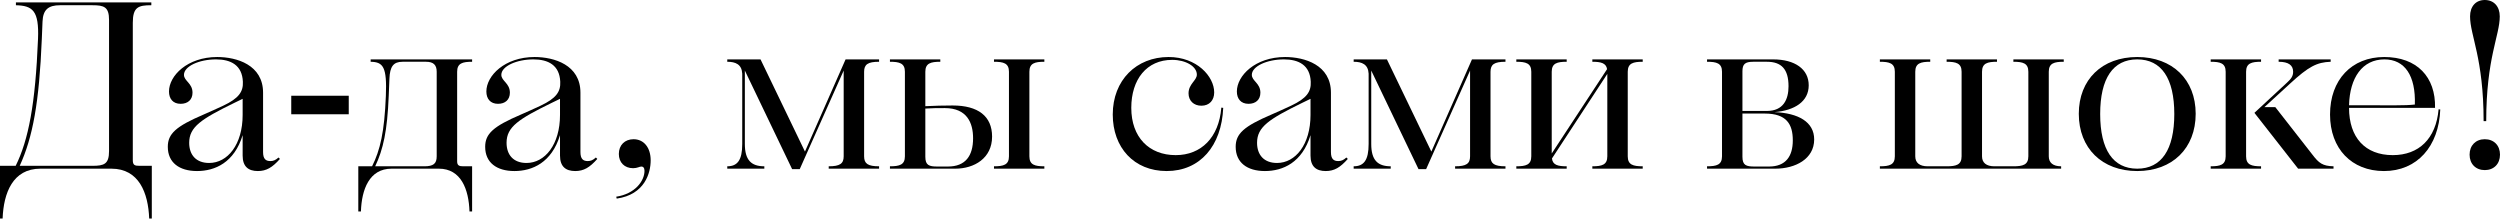
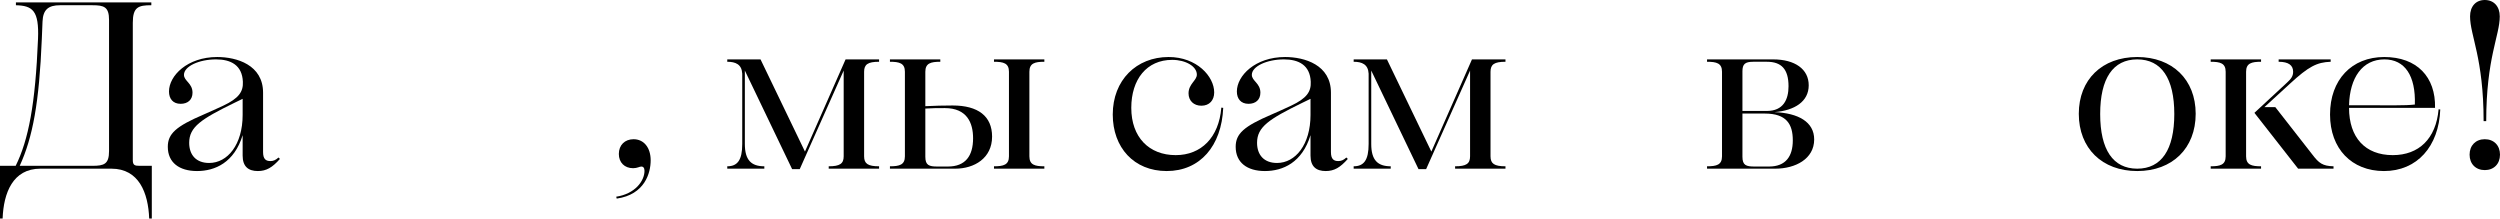
<svg xmlns="http://www.w3.org/2000/svg" viewBox="0 0 147.328 12.88" fill="none">
  <path d="M2.38 9.94C0.756 9.94 0.21 11.368 0.154 12.88H0V9.772H0.924C1.68 8.246 2.086 6.132 2.24 2.296C2.31 0.616 1.918 0.336 0.938 0.308V0.14H8.918V0.308C8.148 0.308 7.826 0.42 7.826 1.344V9.436C7.826 9.73 7.938 9.772 8.218 9.772H8.946V12.88H8.792C8.736 11.368 8.19 9.94 6.566 9.94H2.38ZM6.426 1.176C6.426 0.406 6.132 0.308 5.446 0.308H3.542C2.842 0.308 2.534 0.574 2.506 1.274L2.464 2.296C2.31 6.048 1.932 8.092 1.162 9.772H5.446C6.132 9.772 6.426 9.674 6.426 8.904V1.176Z" fill="black" />
  <path d="M14.313 4.816C14.271 3.836 13.599 3.5 12.731 3.5C11.737 3.5 10.841 3.906 10.841 4.41C10.841 4.774 11.345 4.9 11.345 5.46C11.345 5.88 11.065 6.118 10.645 6.118C10.197 6.118 9.959 5.824 9.959 5.39C9.959 4.466 11.037 3.36 12.801 3.36C13.949 3.36 15.503 3.822 15.503 5.46V8.96C15.503 9.38 15.671 9.492 15.937 9.492C16.105 9.492 16.245 9.436 16.413 9.282L16.497 9.366C16.049 9.87 15.699 10.08 15.195 10.08C14.635 10.08 14.299 9.814 14.299 9.17V7.966C13.809 9.576 12.675 10.08 11.611 10.08C10.561 10.08 9.889 9.576 9.889 8.652C9.889 7.882 10.365 7.448 12.003 6.748C12.423 6.566 12.759 6.412 13.151 6.23C14.075 5.796 14.341 5.404 14.313 4.816ZM14.299 6.776V5.824L13.809 6.062C11.863 7.014 11.149 7.476 11.149 8.414C11.149 9.128 11.555 9.604 12.325 9.604C13.417 9.604 14.299 8.512 14.299 6.776Z" fill="black" />
-   <path d="M17.164 6.734V5.642H20.552V6.734H17.164Z" fill="black" />
-   <path d="M23.076 9.94C21.759 9.94 21.312 11.172 21.27 12.46H21.115V9.8H21.927C22.403 8.848 22.655 7.784 22.739 5.656C22.809 3.948 22.586 3.654 21.843 3.64V3.5H27.822V3.64C27.261 3.64 26.94 3.724 26.94 4.228V9.506C26.94 9.758 27.065 9.8 27.303 9.8H27.822V12.46H27.667C27.626 11.172 27.178 9.94 25.862 9.94H23.076ZM22.908 5.656C22.823 7.728 22.586 8.792 22.11 9.8H25.008C25.539 9.8 25.735 9.646 25.735 9.212V4.228C25.735 3.822 25.539 3.64 25.105 3.64H23.72C23.187 3.64 22.977 3.92 22.95 4.634C22.935 4.97 22.922 5.32 22.908 5.656Z" fill="black" />
-   <path d="M33.016 4.816C32.974 3.836 32.302 3.5 31.434 3.5C30.44 3.5 29.544 3.906 29.544 4.41C29.544 4.774 30.048 4.9 30.048 5.46C30.048 5.88 29.768 6.118 29.348 6.118C28.9 6.118 28.662 5.824 28.662 5.39C28.662 4.466 29.74 3.36 31.504 3.36C32.652 3.36 34.206 3.822 34.206 5.46V8.96C34.206 9.38 34.374 9.492 34.64 9.492C34.808 9.492 34.948 9.436 35.116 9.282L35.2 9.366C34.752 9.87 34.402 10.08 33.898 10.08C33.338 10.08 33.002 9.814 33.002 9.17V7.966C32.512 9.576 31.378 10.08 30.314 10.08C29.264 10.08 28.592 9.576 28.592 8.652C28.592 7.882 29.068 7.448 30.706 6.748C31.126 6.566 31.462 6.412 31.854 6.23C32.778 5.796 33.044 5.404 33.016 4.816ZM33.002 6.776V5.824L32.512 6.062C30.566 7.014 29.852 7.476 29.852 8.414C29.852 9.128 30.258 9.604 31.028 9.604C32.12 9.604 33.002 8.512 33.002 6.776Z" fill="black" />
  <path d="M37.799 9.814C37.687 9.814 37.561 9.912 37.309 9.912C36.805 9.912 36.469 9.576 36.469 9.072C36.469 8.554 36.819 8.204 37.337 8.204C37.939 8.204 38.345 8.694 38.345 9.45C38.345 10.178 38.009 11.466 36.343 11.704L36.315 11.592C37.421 11.424 37.981 10.668 37.981 10.066C37.981 9.884 37.897 9.814 37.799 9.814Z" fill="black" />
  <path d="M42.859 9.94V9.8C43.461 9.8 43.741 9.436 43.741 8.484V4.34C43.713 3.794 43.349 3.64 42.859 3.64V3.5H44.819L47.437 8.932L49.831 3.5H51.805V3.64C51.147 3.64 50.923 3.794 50.923 4.228V9.212C50.923 9.646 51.147 9.8 51.805 9.8V9.94H48.837V9.8C49.495 9.8 49.719 9.646 49.719 9.212V4.158L47.129 9.968H46.681L43.895 4.158V8.484C43.895 9.436 44.273 9.8 45.043 9.8V9.94H42.859Z" fill="black" />
  <path d="M58.577 9.94V9.8C59.137 9.8 59.459 9.716 59.459 9.212V4.228C59.459 3.724 59.137 3.64 58.577 3.64V3.5H61.545V3.64C60.985 3.64 60.663 3.724 60.663 4.228V9.212C60.663 9.716 60.985 9.8 61.545 9.8V9.94H58.577ZM56.141 6.216C57.639 6.216 58.465 6.846 58.465 8.05C58.465 9.324 57.415 9.94 56.295 9.94H52.445V9.8C53.005 9.8 53.327 9.716 53.327 9.212V4.228C53.327 3.724 53.005 3.64 52.445 3.64V3.5H55.413V3.64C54.853 3.64 54.531 3.724 54.531 4.228V6.258C55.091 6.23 55.581 6.216 56.141 6.216ZM57.345 8.148C57.345 7.252 56.995 6.37 55.679 6.37C55.287 6.37 54.923 6.37 54.531 6.398V9.24C54.531 9.744 54.755 9.814 55.245 9.814H55.861C56.897 9.814 57.345 9.184 57.345 8.148Z" fill="black" />
  <path d="M70.798 6.23C70.35 6.23 70.042 5.936 70.042 5.502C70.042 4.942 70.532 4.746 70.532 4.396C70.532 3.92 69.888 3.528 69.076 3.528C67.578 3.528 66.668 4.676 66.668 6.356C66.668 8.092 67.718 9.142 69.286 9.142C70.784 9.142 71.834 8.106 71.974 6.342L72.086 6.356C71.988 8.61 70.714 10.08 68.754 10.08C66.822 10.08 65.576 8.694 65.576 6.748C65.576 4.718 66.976 3.36 68.866 3.36C70.532 3.36 71.554 4.508 71.554 5.446C71.554 5.908 71.274 6.23 70.798 6.23Z" fill="black" />
  <path d="M77.244 4.816C77.202 3.836 76.53 3.5 75.662 3.5C74.668 3.5 73.772 3.906 73.772 4.41C73.772 4.774 74.276 4.9 74.276 5.46C74.276 5.88 73.996 6.118 73.576 6.118C73.128 6.118 72.89 5.824 72.89 5.39C72.89 4.466 73.968 3.36 75.732 3.36C76.88 3.36 78.434 3.822 78.434 5.46V8.96C78.434 9.38 78.602 9.492 78.868 9.492C79.036 9.492 79.176 9.436 79.344 9.282L79.428 9.366C78.98 9.87 78.63 10.08 78.126 10.08C77.566 10.08 77.23 9.814 77.23 9.17V7.966C76.74 9.576 75.606 10.08 74.542 10.08C73.492 10.08 72.82 9.576 72.82 8.652C72.82 7.882 73.296 7.448 74.934 6.748C75.354 6.566 75.69 6.412 76.082 6.23C77.006 5.796 77.272 5.404 77.244 4.816ZM77.23 6.776V5.824L76.74 6.062C74.794 7.014 74.08 7.476 74.08 8.414C74.08 9.128 74.486 9.604 75.256 9.604C76.348 9.604 77.23 8.512 77.23 6.776Z" fill="black" />
  <path d="M79.773 9.94V9.8C80.375 9.8 80.655 9.436 80.655 8.484V4.34C80.627 3.794 80.263 3.64 79.773 3.64V3.5H81.733L84.351 8.932L86.745 3.5H88.719V3.64C88.062 3.64 87.838 3.794 87.838 4.228V9.212C87.838 9.646 88.062 9.8 88.719 9.8V9.94H85.751V9.8C86.409 9.8 86.633 9.646 86.633 9.212V4.158L84.043 9.968H83.595L80.809 4.158V8.484C80.809 9.436 81.188 9.8 81.957 9.8V9.94H79.773Z" fill="black" />
-   <path d="M89.359 9.94V9.8C89.919 9.8 90.241 9.716 90.241 9.212V4.228C90.241 3.724 89.919 3.64 89.359 3.64V3.5H92.327V3.64C91.767 3.64 91.445 3.724 91.445 4.228V9.044L94.707 4.074C94.651 3.71 94.329 3.64 93.839 3.64V3.5H96.807V3.64C96.247 3.64 95.925 3.724 95.925 4.228V9.212C95.925 9.716 96.247 9.8 96.807 9.8V9.94H93.839V9.8C94.399 9.8 94.721 9.716 94.721 9.212V4.354L91.459 9.338C91.501 9.73 91.823 9.8 92.327 9.8V9.94H89.359Z" fill="black" />
  <path d="M100.598 9.94V9.8C101.158 9.8 101.48 9.716 101.48 9.212V4.228C101.48 3.724 101.158 3.64 100.598 3.64V3.5H104.49C105.778 3.5 106.59 4.074 106.59 5.026C106.59 5.992 105.75 6.51 104.574 6.608C105.974 6.664 106.912 7.182 106.912 8.218C106.912 9.366 105.806 9.94 104.616 9.94H100.598ZM102.684 4.2V6.538H104.126C105.092 6.538 105.4 5.866 105.4 5.082C105.4 4.074 104.98 3.64 104.126 3.64H103.314C102.838 3.64 102.684 3.78 102.684 4.2ZM105.652 8.274C105.652 7.322 105.288 6.692 104 6.692H102.684V9.24C102.684 9.744 102.908 9.814 103.398 9.814H104.252C105.246 9.814 105.652 9.198 105.652 8.274Z" fill="black" />
-   <path d="M110.783 3.5H113.751V3.64C113.191 3.64 112.869 3.724 112.869 4.228V9.212C112.869 9.59 113.121 9.8 113.597 9.8H114.717C115.277 9.8 115.599 9.716 115.599 9.212V4.228C115.599 3.724 115.277 3.64 114.717 3.64V3.5H117.685V3.64C117.125 3.64 116.803 3.724 116.803 4.228V9.212C116.803 9.59 117.055 9.8 117.531 9.8H118.651C119.211 9.8 119.533 9.716 119.533 9.212V4.228C119.533 3.724 119.211 3.64 118.651 3.64V3.5H121.619V3.64C121.059 3.64 120.737 3.724 120.737 4.228V9.212C120.737 9.59 120.989 9.8 121.465 9.8V9.94H110.783V9.8C111.343 9.8 111.665 9.716 111.665 9.212V4.228C111.665 3.724 111.343 3.64 110.783 3.64V3.5Z" fill="black" />
  <path d="M125.95 10.08C123.877 10.08 122.506 8.736 122.506 6.706C122.506 4.69 123.877 3.36 125.95 3.36C128.022 3.36 129.394 4.69 129.394 6.706C129.394 8.736 128.022 10.08 125.95 10.08ZM125.95 9.94C127.378 9.94 128.134 8.82 128.134 6.72C128.134 4.62 127.378 3.5 125.95 3.5C124.521 3.5 123.766 4.62 123.766 6.72C123.766 8.82 124.521 9.94 125.95 9.94Z" fill="black" />
  <path d="M134.087 6.314L136.285 9.128C136.649 9.604 136.873 9.786 137.517 9.8V9.94H135.431L132.855 6.65L134.773 4.872C134.997 4.662 135.137 4.508 135.137 4.228C135.137 3.85 134.871 3.64 134.283 3.64V3.5H137.349V3.64C136.537 3.668 136.047 3.92 134.955 4.928L133.443 6.314H134.087ZM130.279 9.94V9.8C130.839 9.8 131.161 9.716 131.161 9.212V4.228C131.161 3.724 130.839 3.64 130.279 3.64V3.5H133.247V3.64C132.687 3.64 132.365 3.724 132.365 4.228V9.212C132.365 9.716 132.687 9.8 133.247 9.8V9.94H130.279Z" fill="black" />
  <path d="M137.312 6.748C137.312 4.704 138.586 3.36 140.504 3.36C142.436 3.36 143.542 4.536 143.5 6.356H138.432C138.432 8.106 139.384 9.142 141.008 9.142C142.548 9.142 143.556 8.176 143.71 6.44L143.808 6.454C143.724 8.638 142.436 10.08 140.49 10.08C138.586 10.08 137.312 8.764 137.312 6.748ZM140.518 3.5C139.216 3.5 138.474 4.578 138.432 6.202C141.106 6.202 141.68 6.23 142.31 6.16C142.366 4.466 141.722 3.5 140.518 3.5Z" fill="black" />
  <path d="M146.516 7.14H146.362C146.362 3.416 145.564 2.1 145.564 0.966C145.564 0.378 145.9 0 146.432 0C146.964 0 147.314 0.378 147.314 0.966C147.314 2.1 146.516 3.416 146.516 7.14ZM146.432 10.024C145.9 10.024 145.536 9.66 145.536 9.114C145.536 8.568 145.9 8.204 146.432 8.204C146.964 8.204 147.328 8.568 147.328 9.114C147.328 9.66 146.964 10.024 146.432 10.024Z" fill="black" />
</svg>